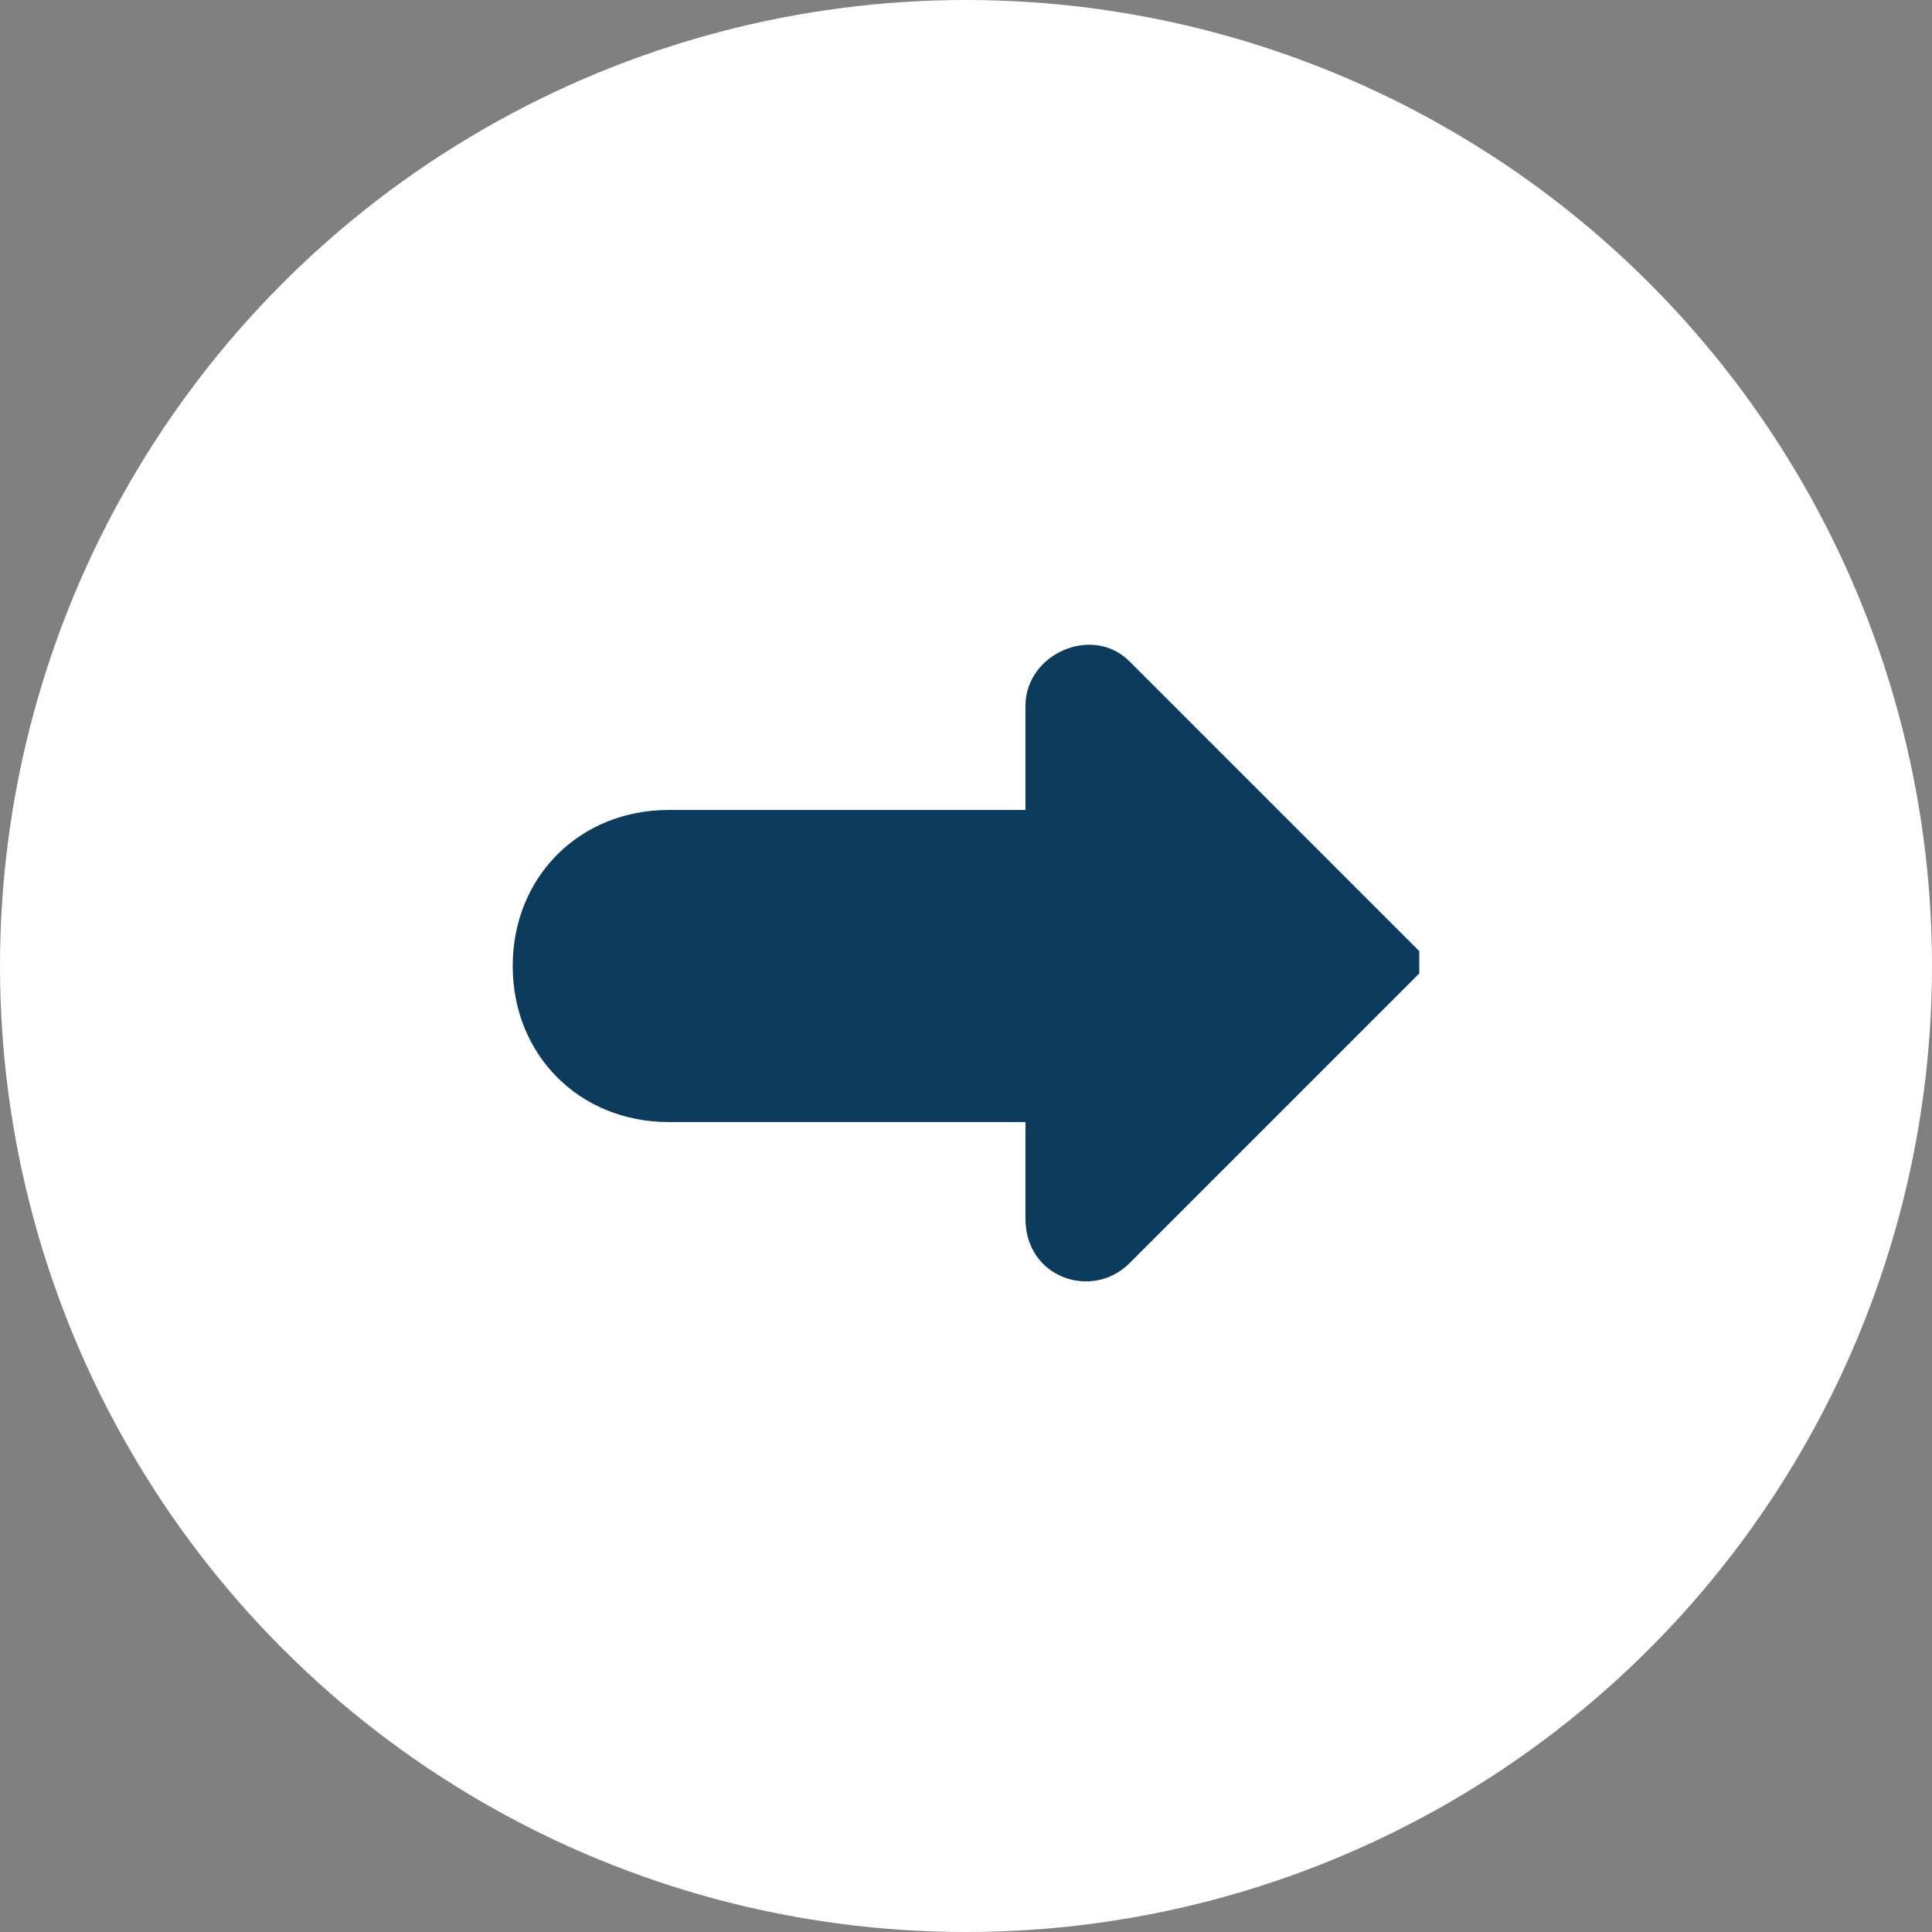
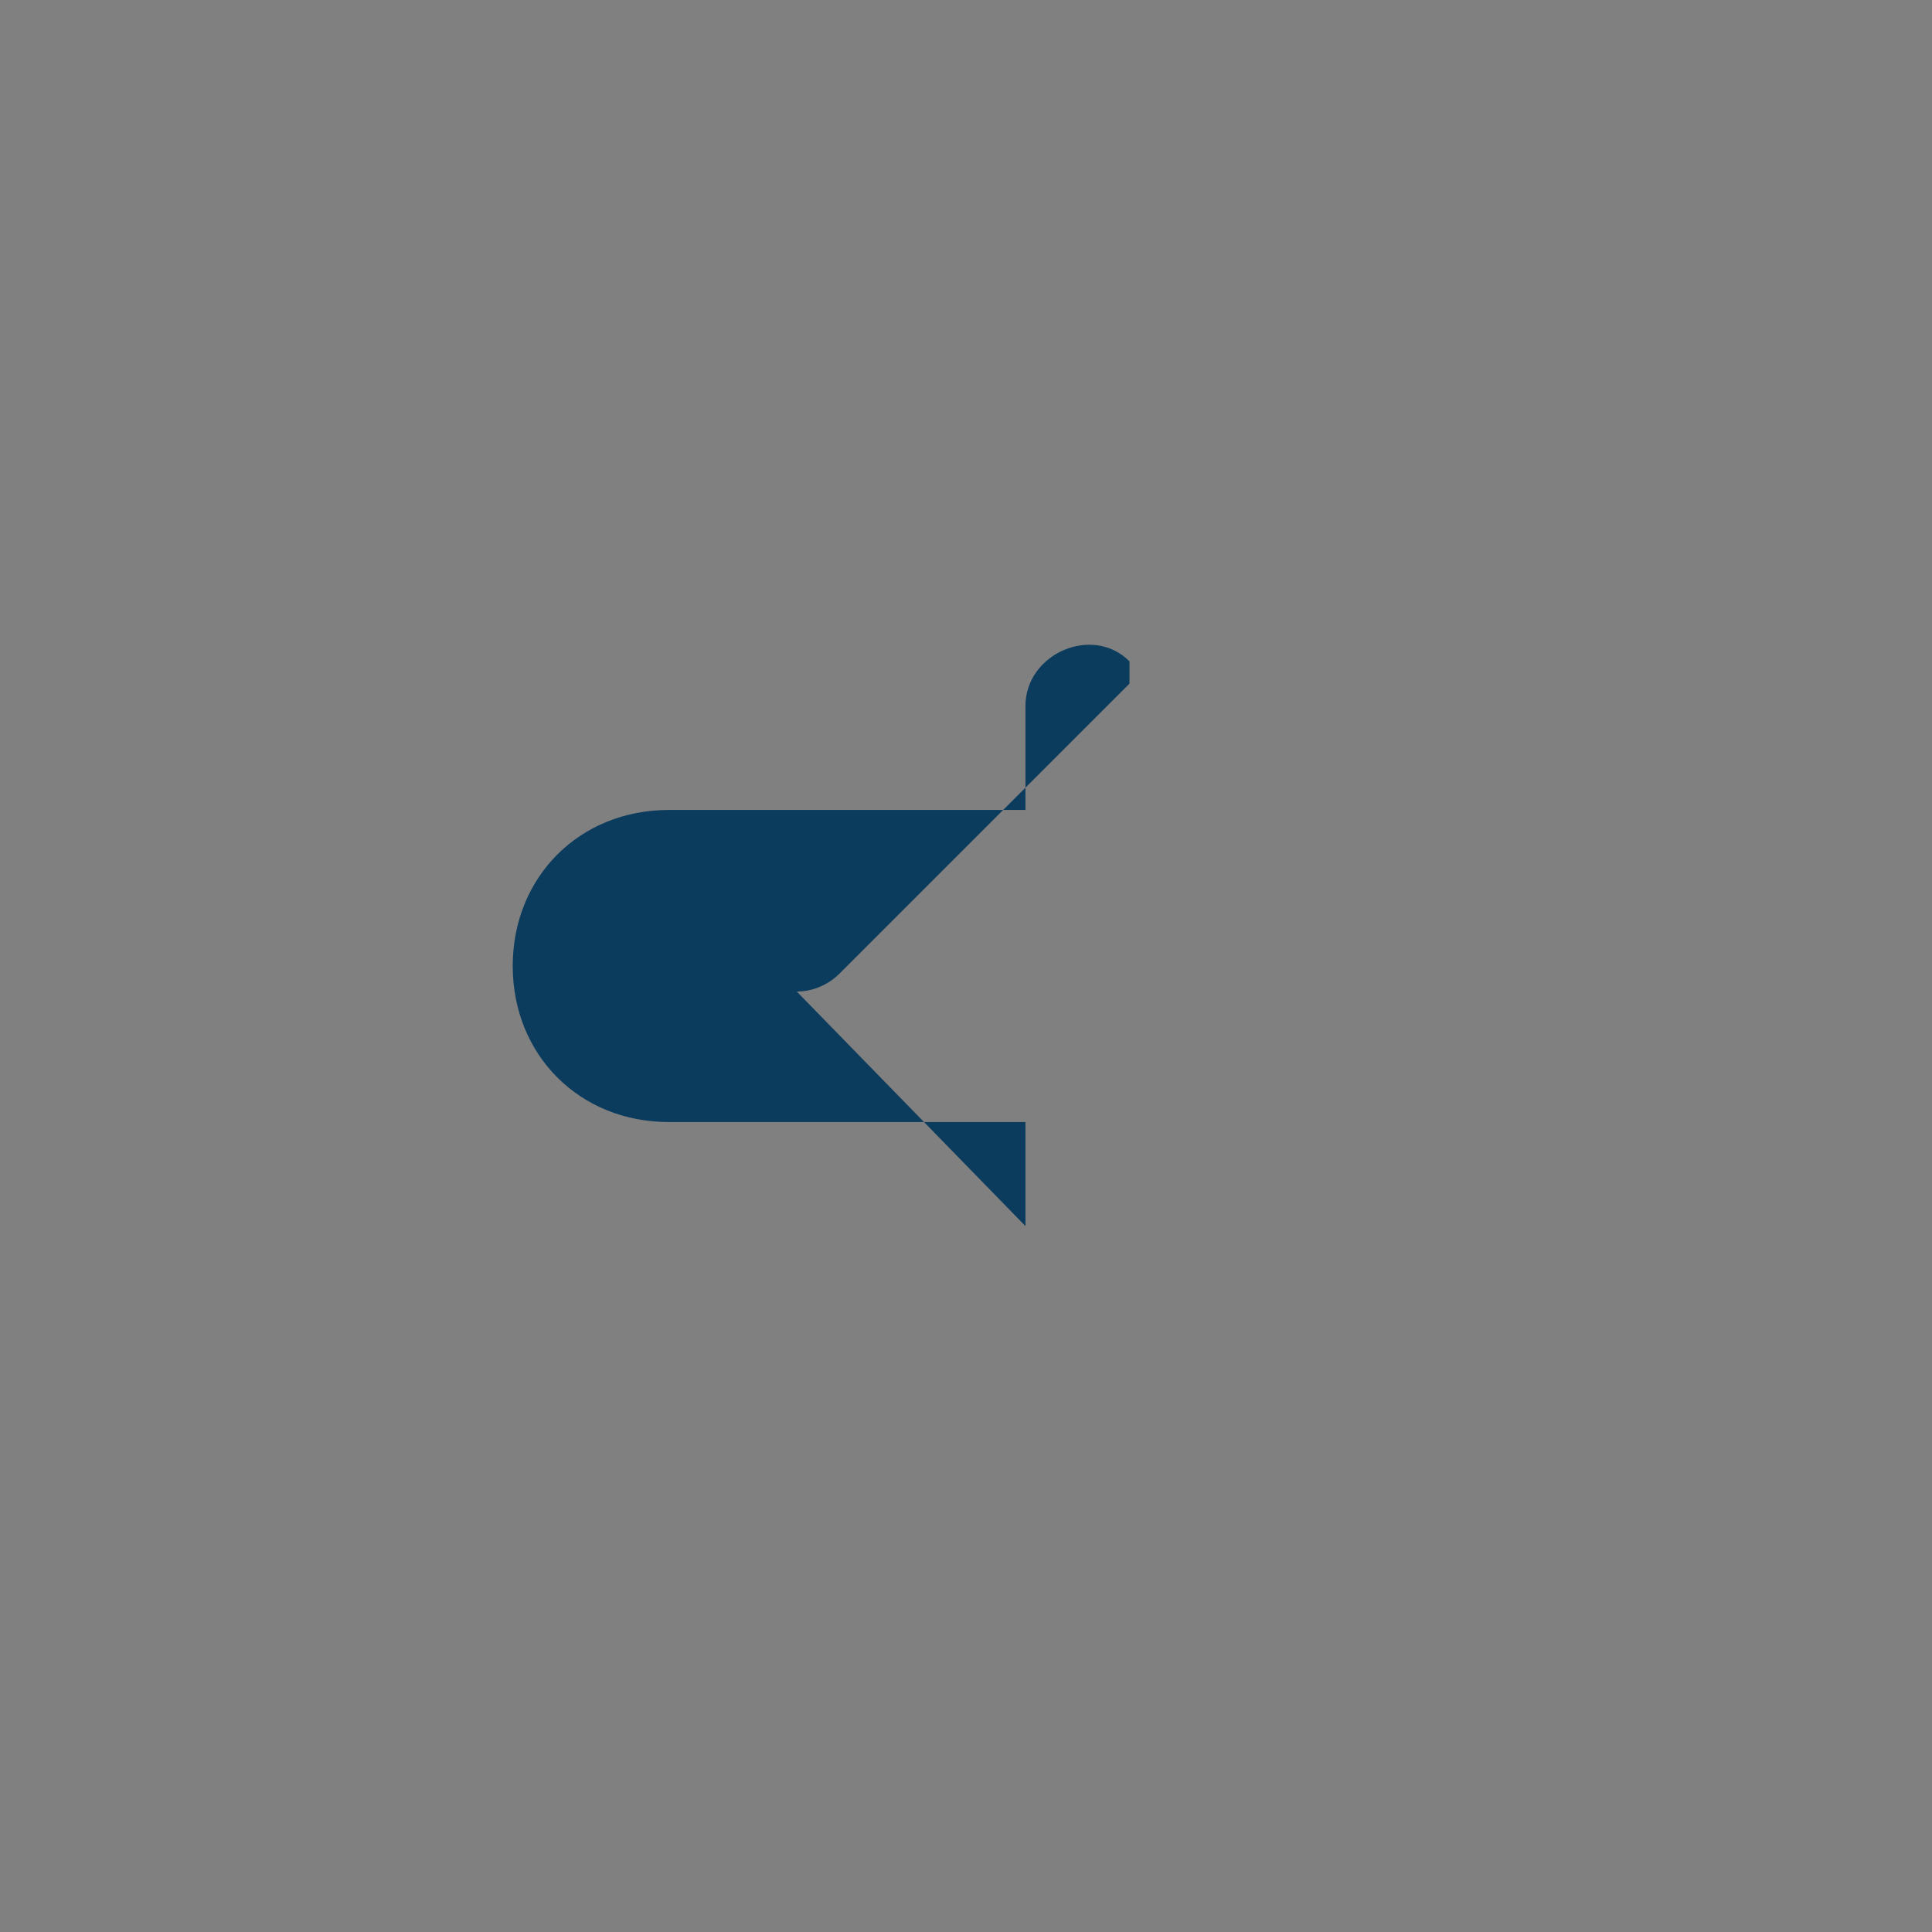
<svg xmlns="http://www.w3.org/2000/svg" id="_圖層_1" data-name="圖層_1" version="1.1" viewBox="0 0 26 26">
  <rect x="0" y="0" width="26" height="26" fill="#808080" stroke="none" />
  <defs>
    <style>
      .st0 {
        fill: #fff;
      }

      .st1 {
        fill: #0b3c5e;
      }
    </style>
  </defs>
-   <circle class="st0" cx="13" cy="13" r="13" />
-   <path class="st1" d="M13.8,16.5v-1.4h-4.8c-1.2,0-2.1-.9-2.1-2.1h0c0-1.2.9-2.1,2.1-2.1h4.8v-1.4c0-.7.9-1.1,1.4-.6l3.9,3.9c0,0,0,.2,0,.3l-3.9,3.9c-.5.5-1.4.2-1.4-.6Z" />
+   <path class="st1" d="M13.8,16.5v-1.4h-4.8c-1.2,0-2.1-.9-2.1-2.1h0c0-1.2.9-2.1,2.1-2.1h4.8v-1.4c0-.7.9-1.1,1.4-.6c0,0,0,.2,0,.3l-3.9,3.9c-.5.5-1.4.2-1.4-.6Z" />
</svg>